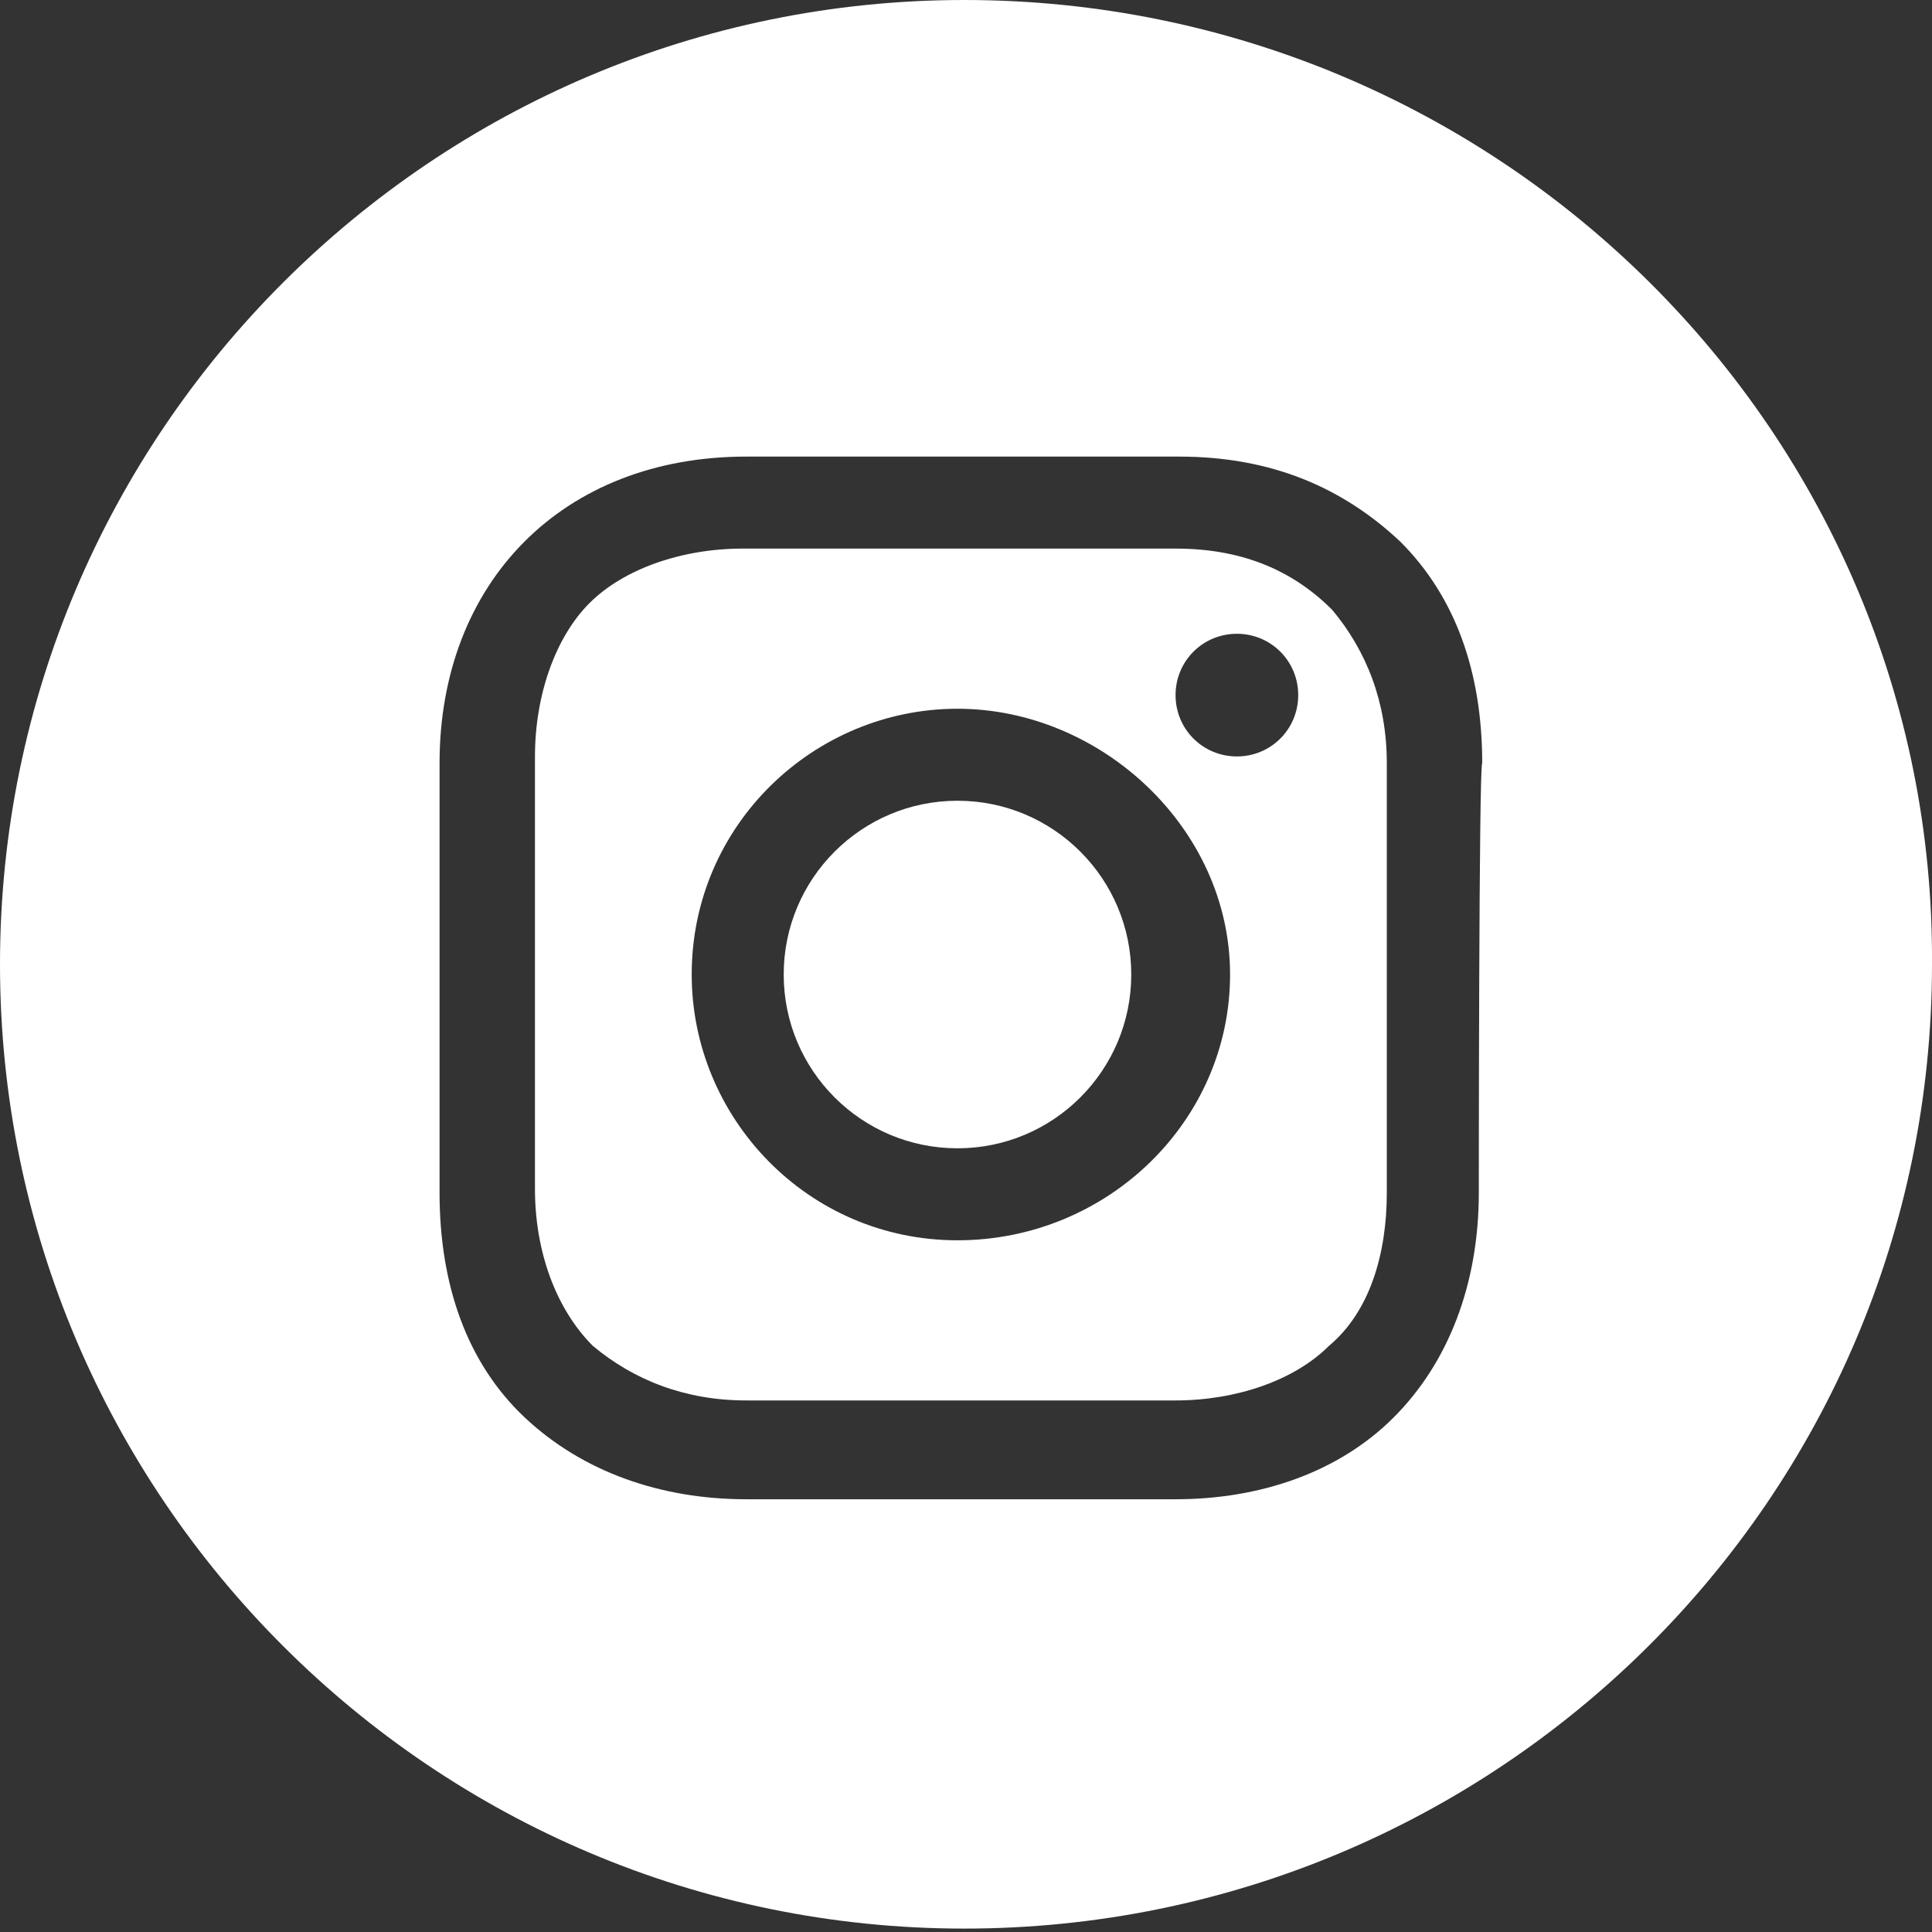
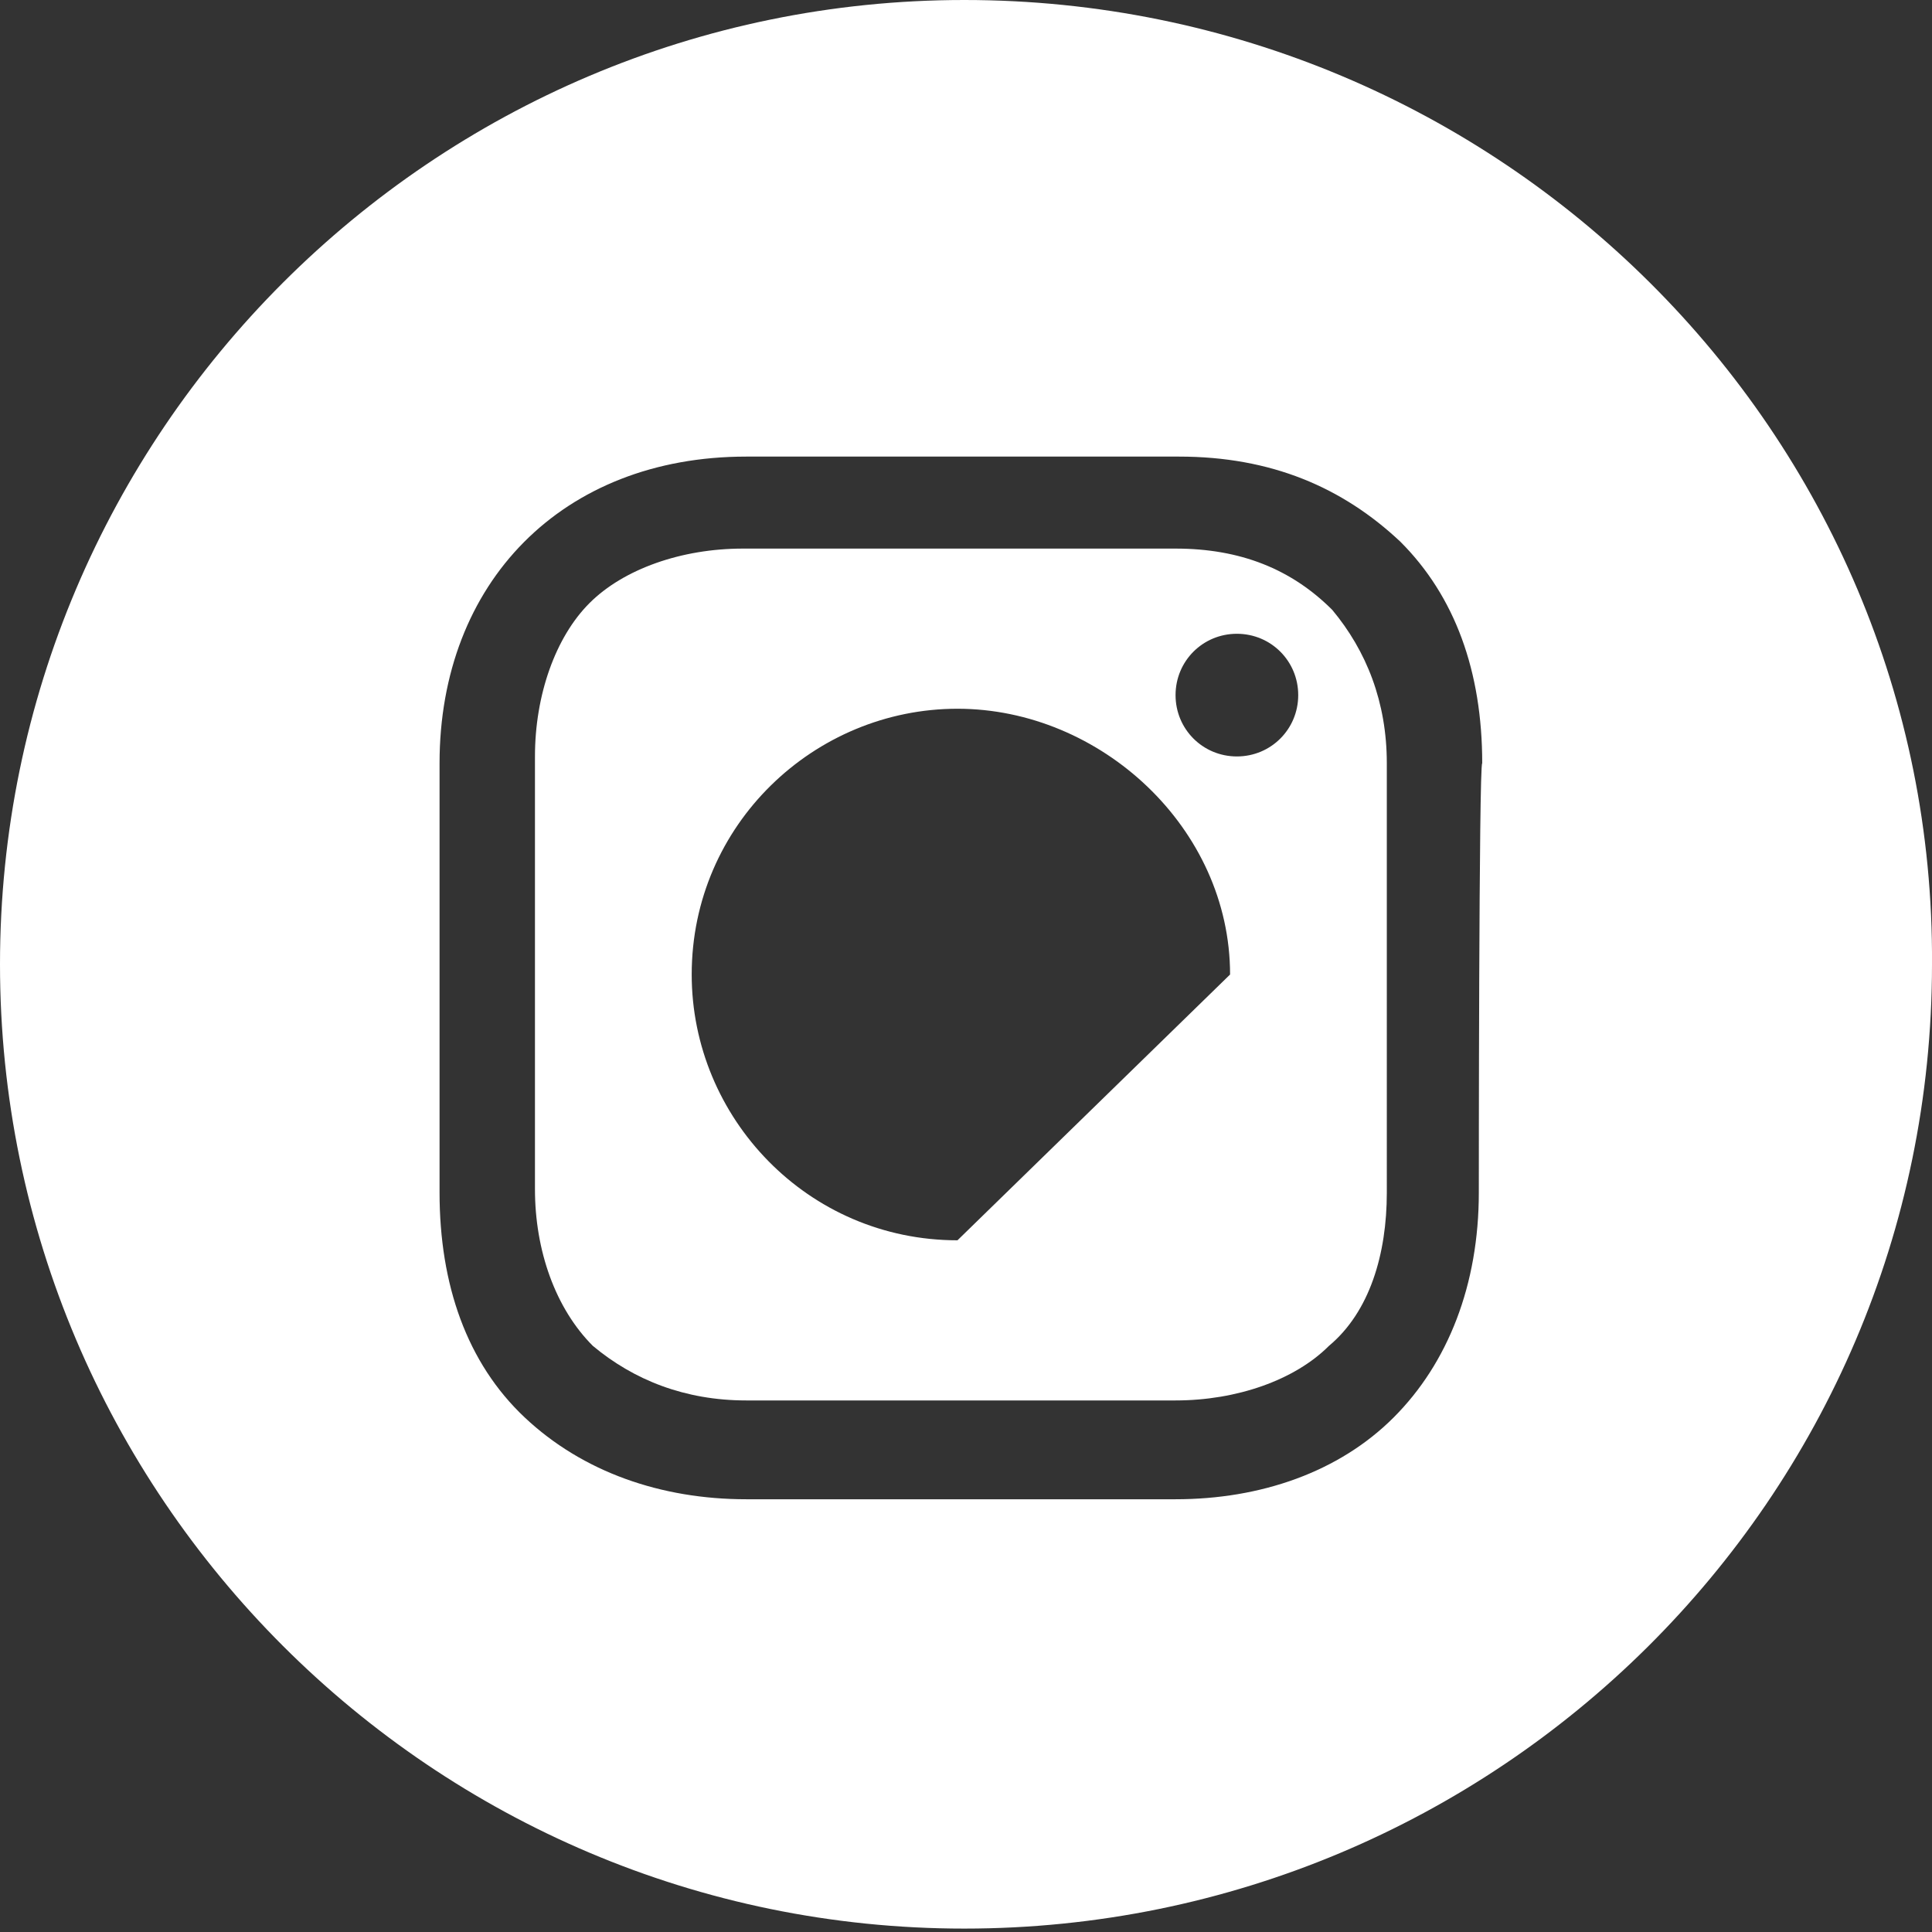
<svg xmlns="http://www.w3.org/2000/svg" version="1.1" id="Layer_1" x="0px" y="0px" viewBox="0 0 56.7 56.7" style="enable-background:new 0 0 56.7 56.7;" xml:space="preserve">
  <rect x="0" y="0" width="56.7" height="56.7" fill="#333333" stroke="none" />
  <style type="text/css">
	.st0{fill:#FFFFFF;}
</style>
  <g>
-     <circle class="st0" cx="28.1" cy="28.6" r="5.1" />
-     <path class="st0" d="M34.5,16.1H21.8c-1.8,0-3.5,0.6-4.5,1.6c-1,1-1.6,2.7-1.6,4.5v12.7c0,1.8,0.6,3.5,1.7,4.6   c1.2,1,2.7,1.6,4.5,1.6h12.6c1.8,0,3.5-0.6,4.5-1.6c1.2-1,1.7-2.7,1.7-4.5V22.4c0-1.8-0.6-3.3-1.6-4.5   C37.9,16.7,36.4,16.1,34.5,16.1z M28.1,36.4c-4.4,0-7.8-3.6-7.8-7.8c0-4.4,3.6-7.8,7.8-7.8s8,3.5,8,7.8S32.5,36.4,28.1,36.4z    M36.3,22.2c-1,0-1.8-0.8-1.8-1.8s0.8-1.8,1.8-1.8s1.8,0.8,1.8,1.8S37.3,22.2,36.3,22.2z" />
+     <path class="st0" d="M34.5,16.1H21.8c-1.8,0-3.5,0.6-4.5,1.6c-1,1-1.6,2.7-1.6,4.5v12.7c0,1.8,0.6,3.5,1.7,4.6   c1.2,1,2.7,1.6,4.5,1.6h12.6c1.8,0,3.5-0.6,4.5-1.6c1.2-1,1.7-2.7,1.7-4.5V22.4c0-1.8-0.6-3.3-1.6-4.5   C37.9,16.7,36.4,16.1,34.5,16.1z M28.1,36.4c-4.4,0-7.8-3.6-7.8-7.8c0-4.4,3.6-7.8,7.8-7.8s8,3.5,8,7.8z    M36.3,22.2c-1,0-1.8-0.8-1.8-1.8s0.8-1.8,1.8-1.8s1.8,0.8,1.8,1.8S37.3,22.2,36.3,22.2z" />
    <path class="st0" d="M28.3,0C12.7,0,0,12.7,0,28.3s12.7,28.3,28.3,28.3S56.7,44,56.7,28.3C56.8,12.7,44,0,28.3,0z M43.4,35   c0,2.7-0.9,5-2.5,6.6S37,44,34.5,44H21.9c-2.5,0-4.8-0.8-6.5-2.4c-1.7-1.6-2.5-3.9-2.5-6.6V22.4c0-5.3,3.6-9,9-9h12.7   c2.7,0,4.8,0.9,6.5,2.5c1.6,1.6,2.4,3.8,2.4,6.5C43.4,22.4,43.4,35,43.4,35z" />
  </g>
</svg>